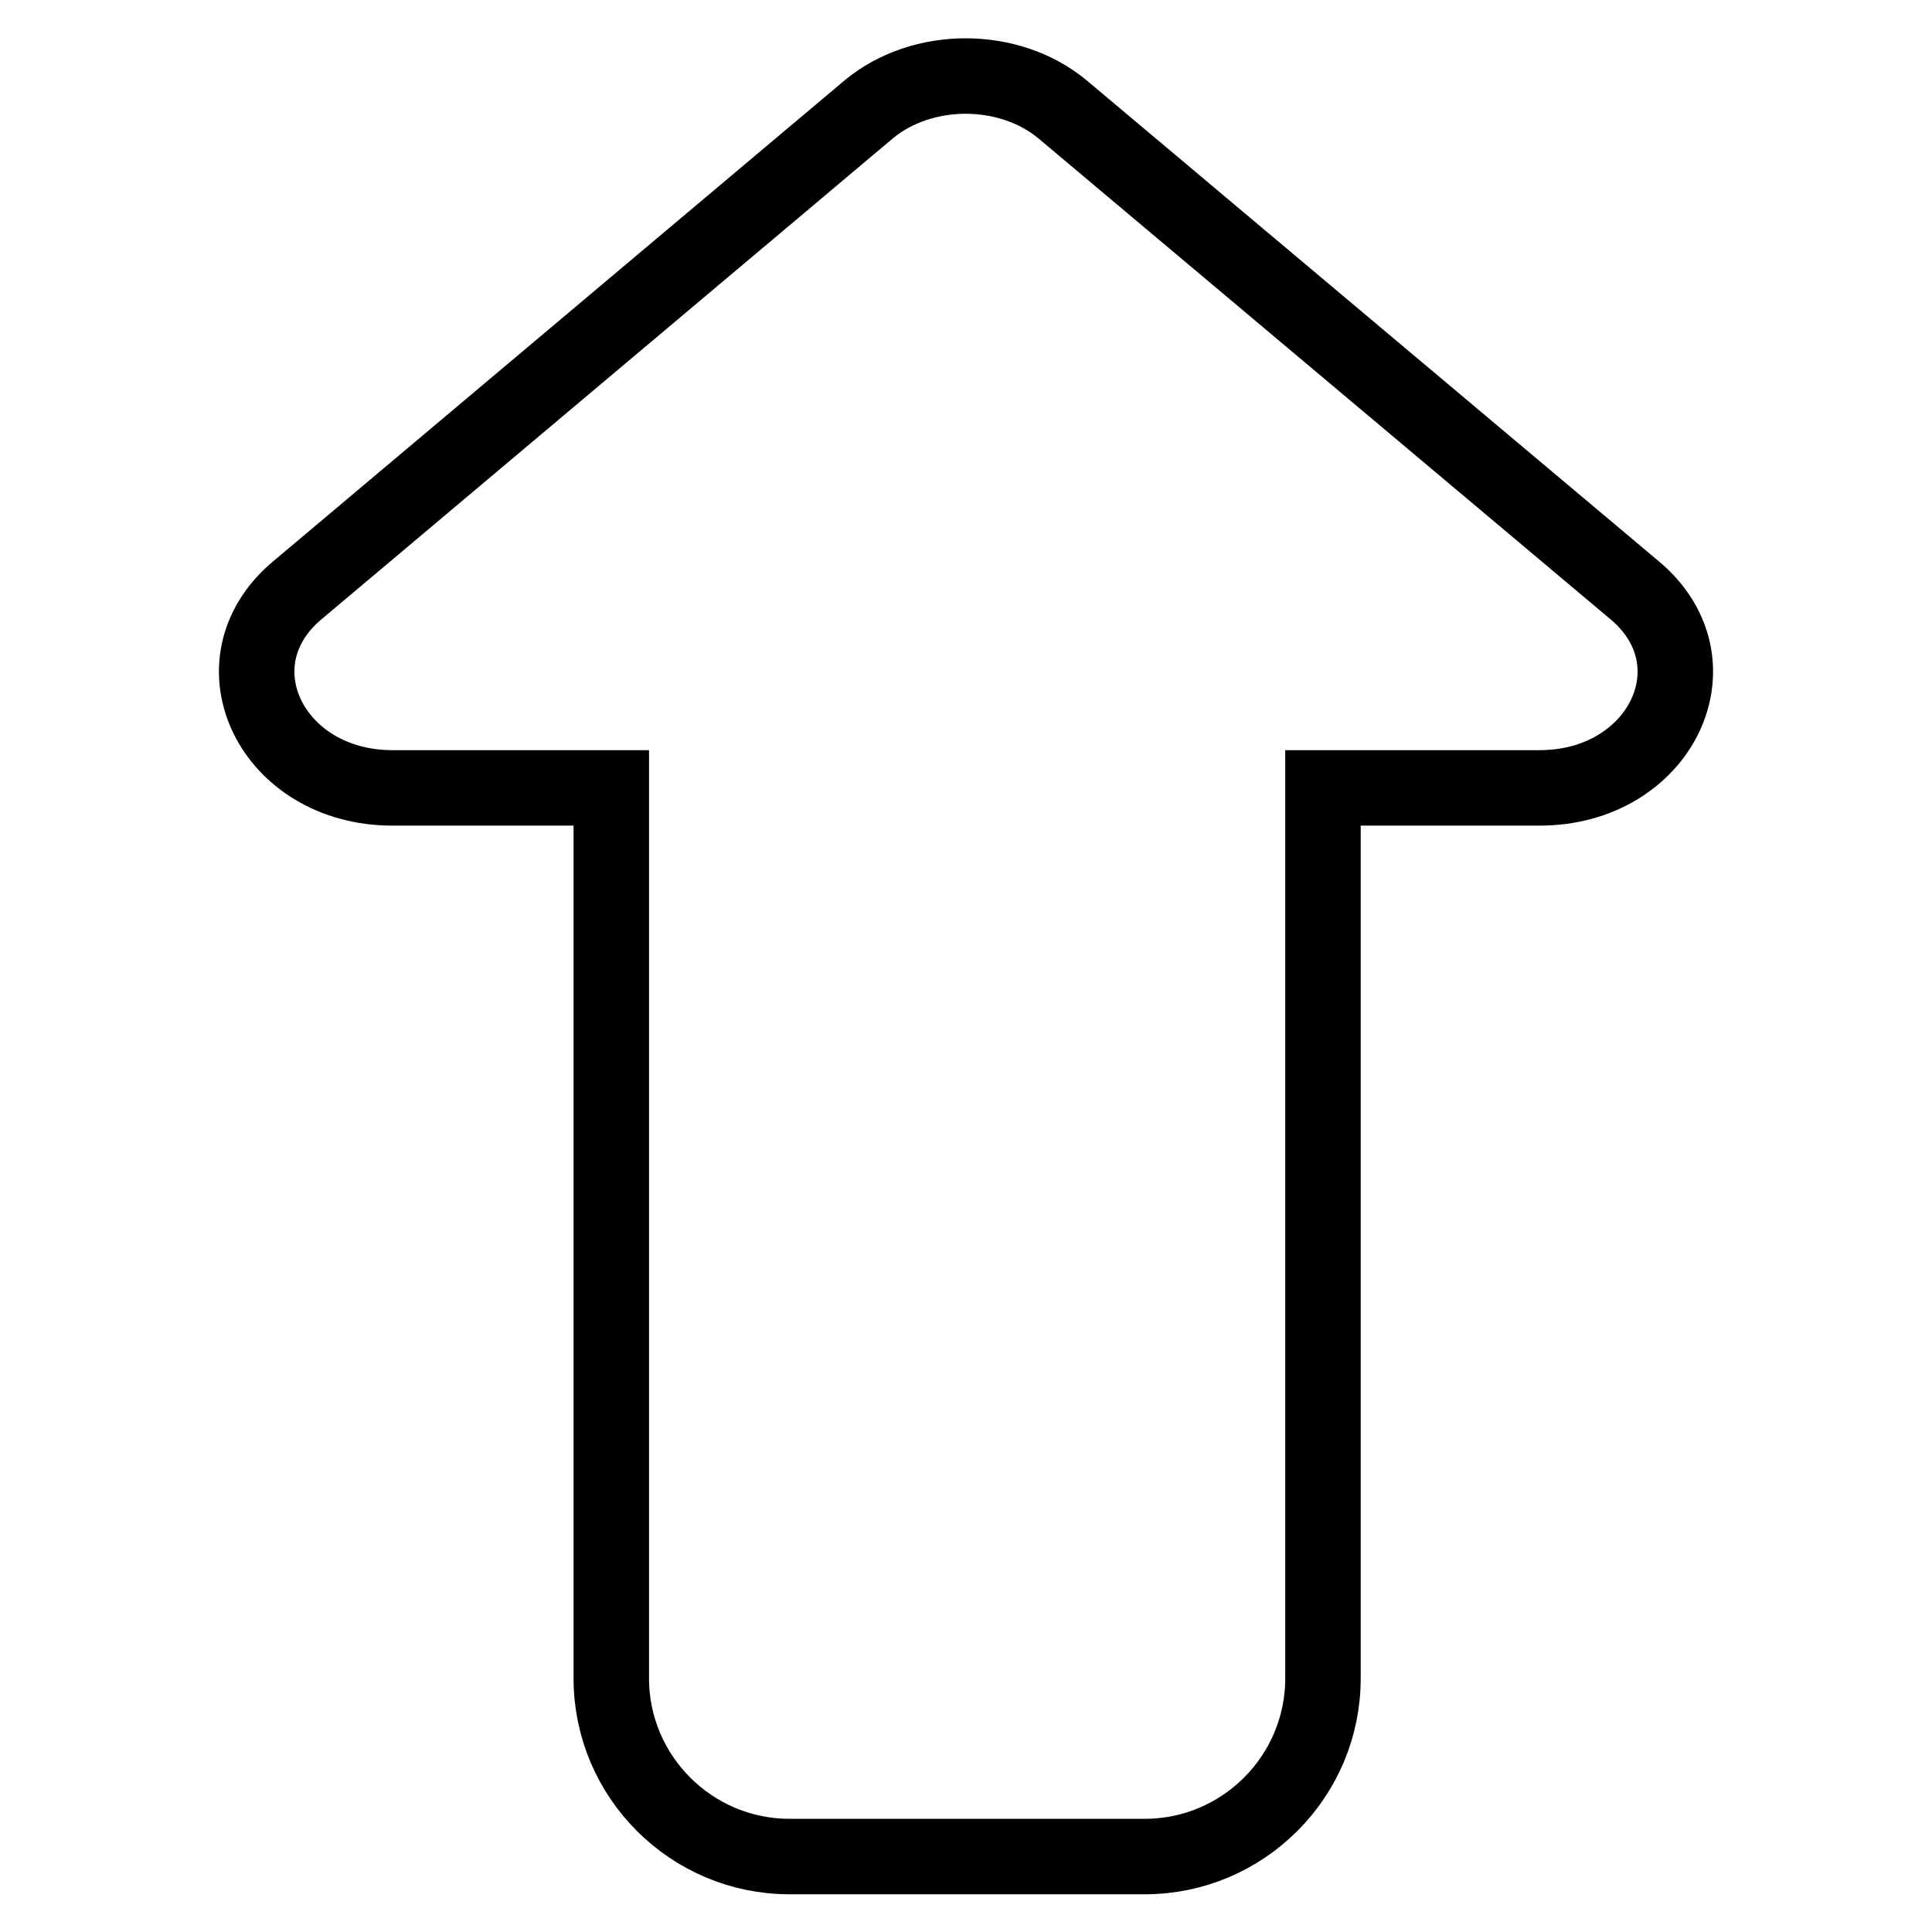
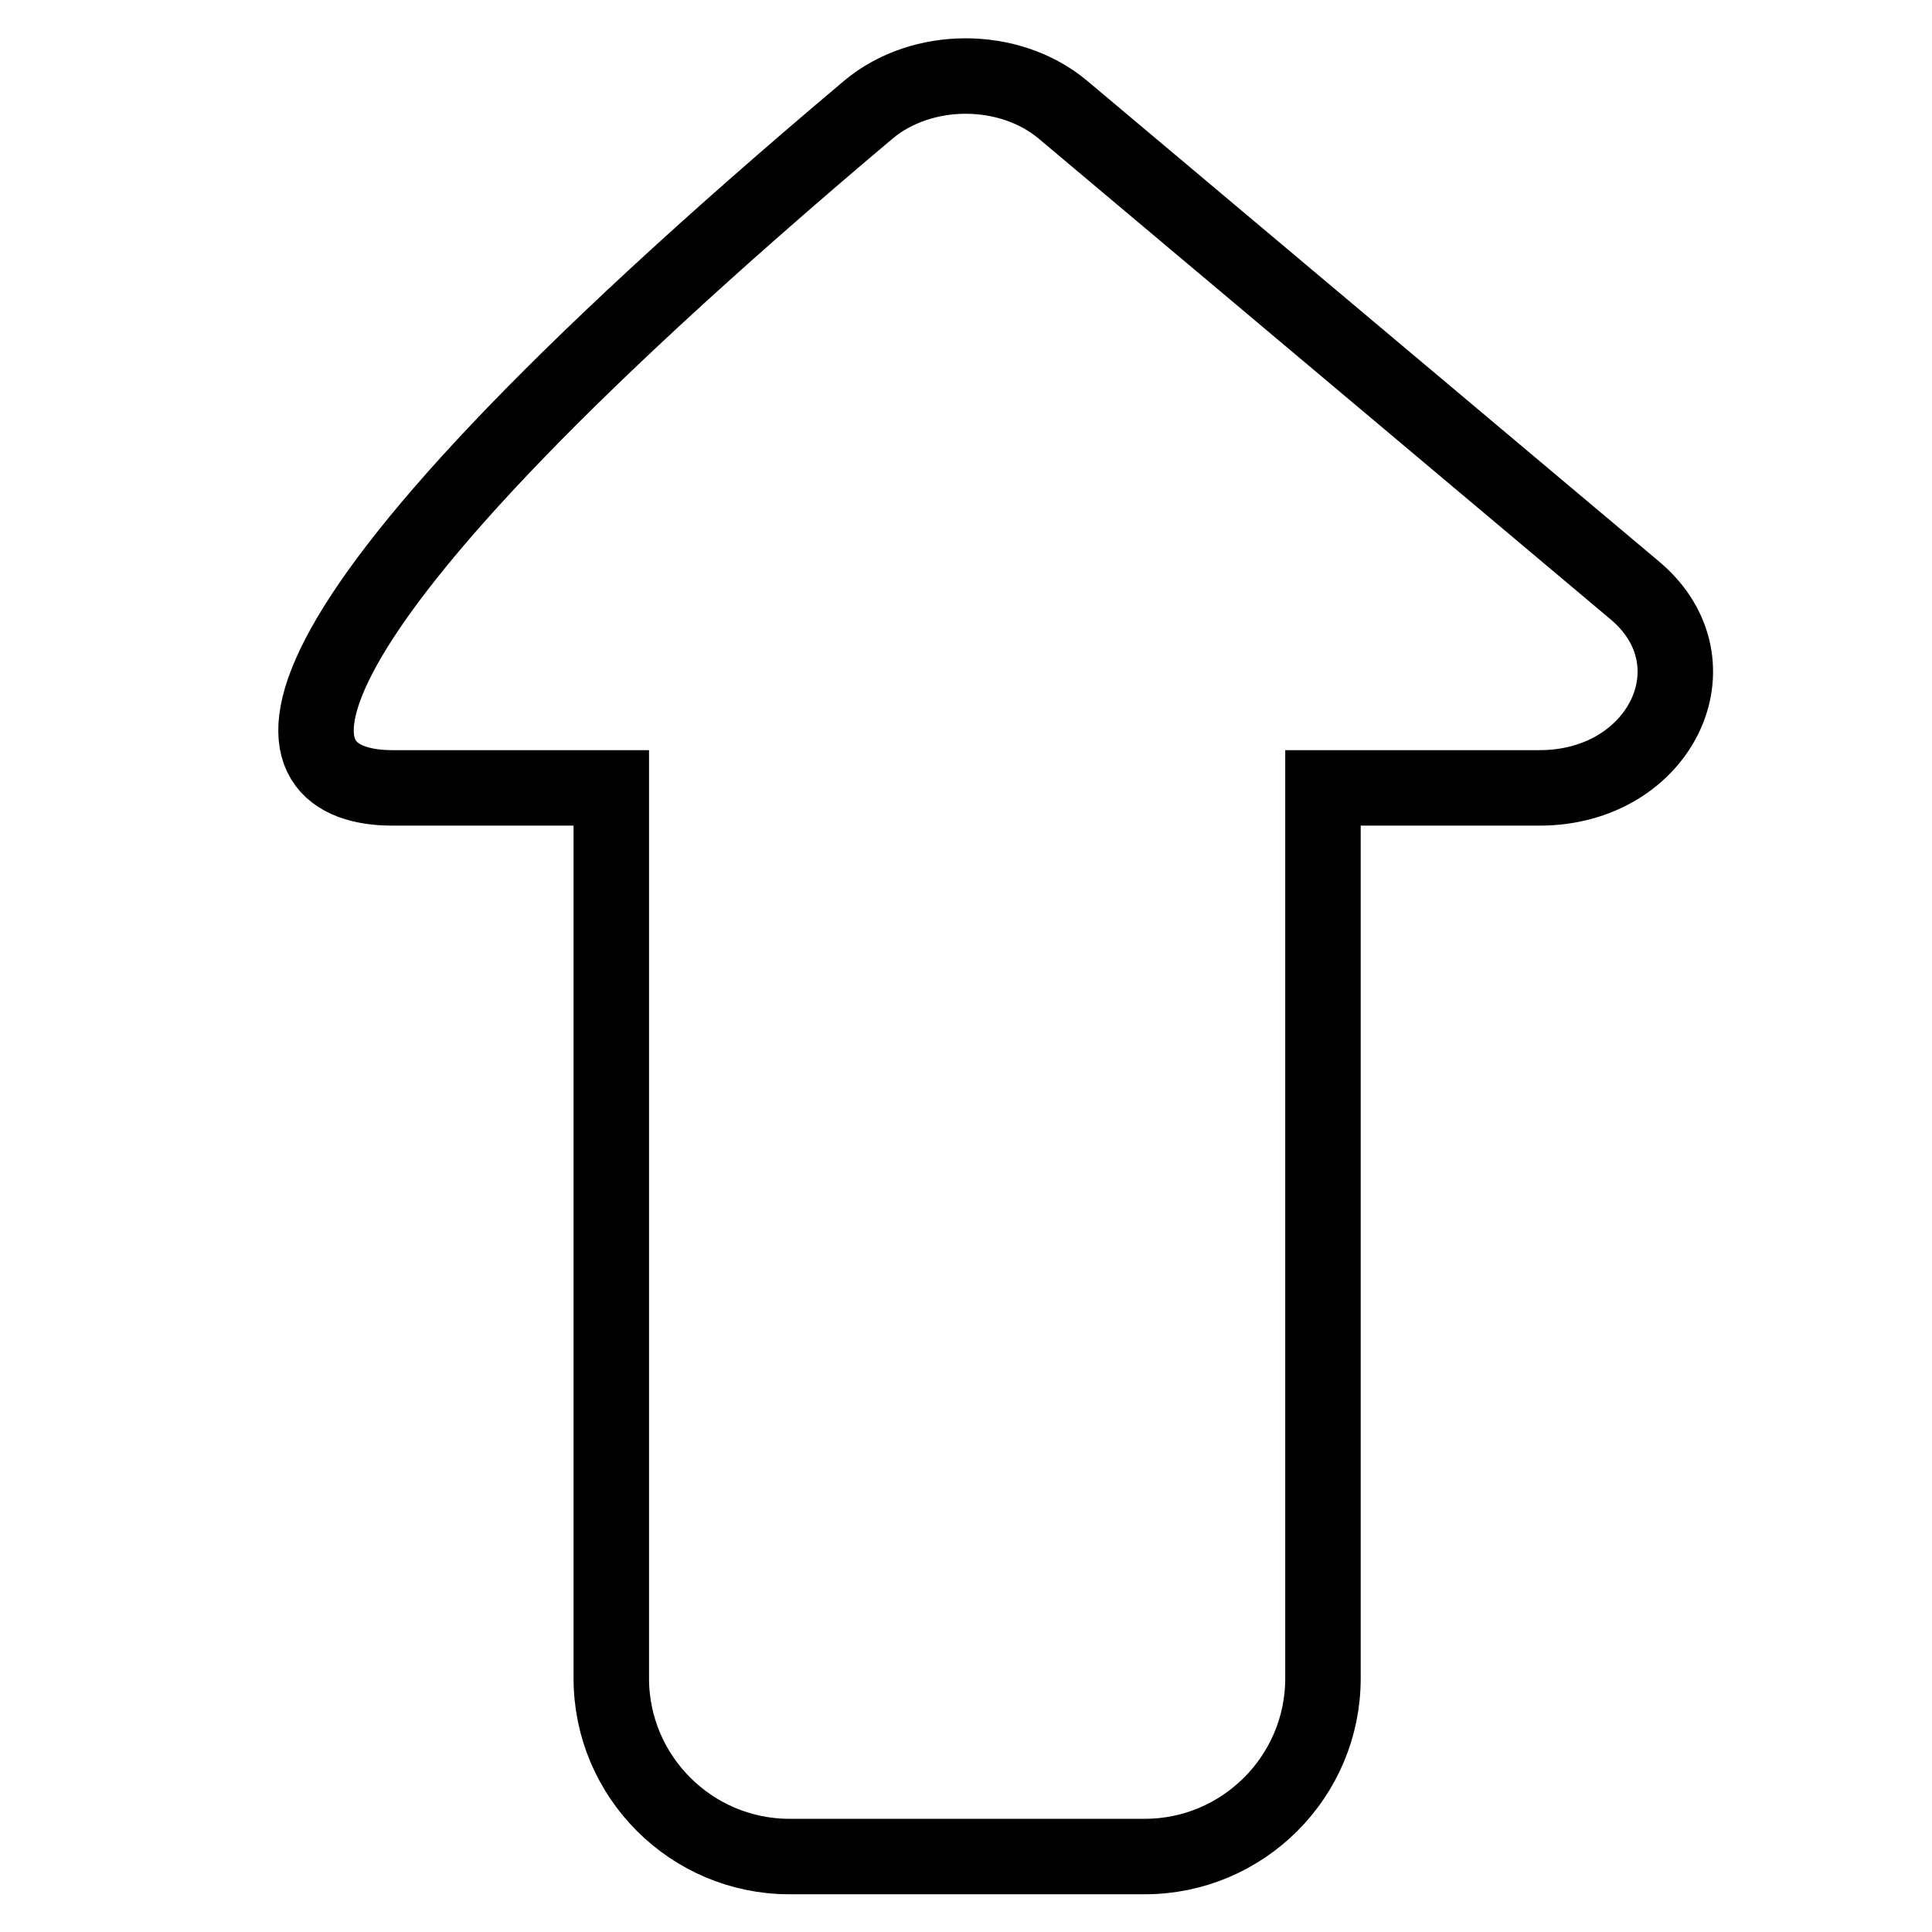
<svg xmlns="http://www.w3.org/2000/svg" version="1.1" x="0px" y="0px" viewBox="0 0 256 256" enable-background="new 0 0 256 256" xml:space="preserve">
  <g>
-     <path stroke-width="10" fill-opacity="0" stroke="#000000" d="M216.7,78.3l-75.9-63.8c-7.1-5.9-18.6-5.9-25.7,0L39.3,78.3C28,87.9,36,104.4,52,104.4h29v0.2v117.8 c0,13,10.6,23.6,23.6,23.6h47.1c13,0,23.6-10.6,23.6-23.6V104.6v-0.2H204C220,104.4,228,87.9,216.7,78.3z" />
+     <path stroke-width="10" fill-opacity="0" stroke="#000000" d="M216.7,78.3l-75.9-63.8c-7.1-5.9-18.6-5.9-25.7,0C28,87.9,36,104.4,52,104.4h29v0.2v117.8 c0,13,10.6,23.6,23.6,23.6h47.1c13,0,23.6-10.6,23.6-23.6V104.6v-0.2H204C220,104.4,228,87.9,216.7,78.3z" />
  </g>
</svg>